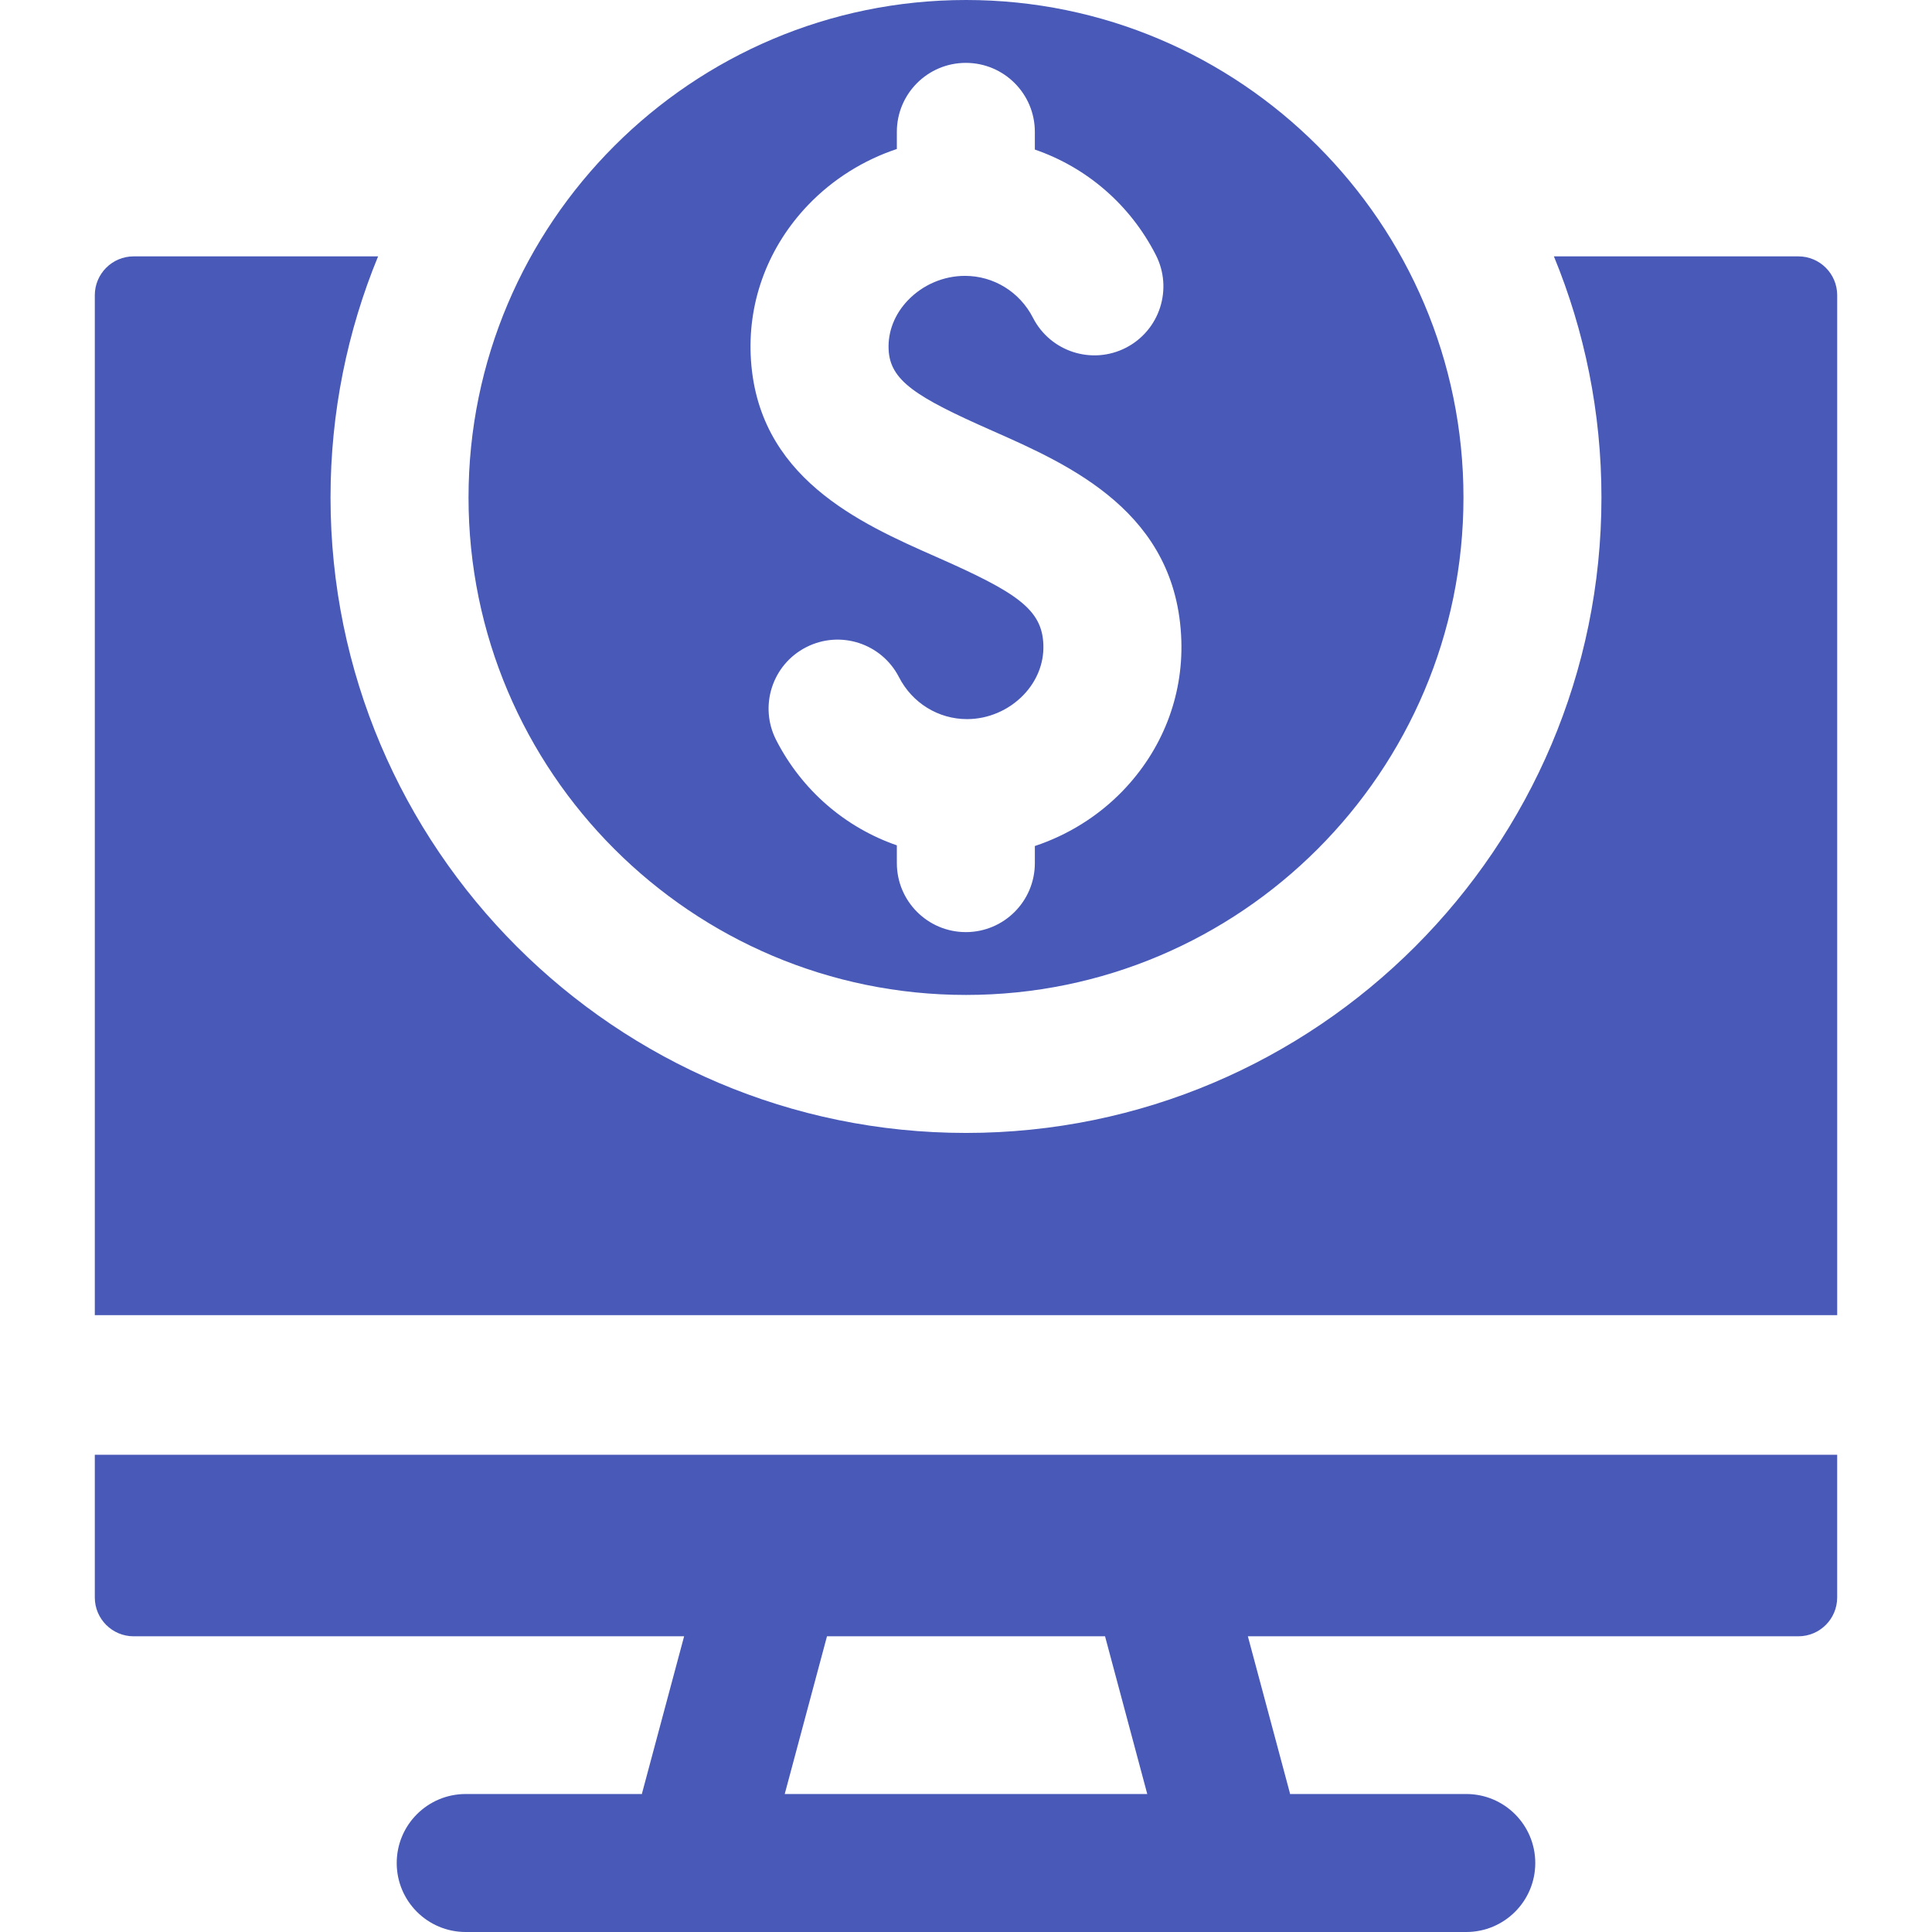
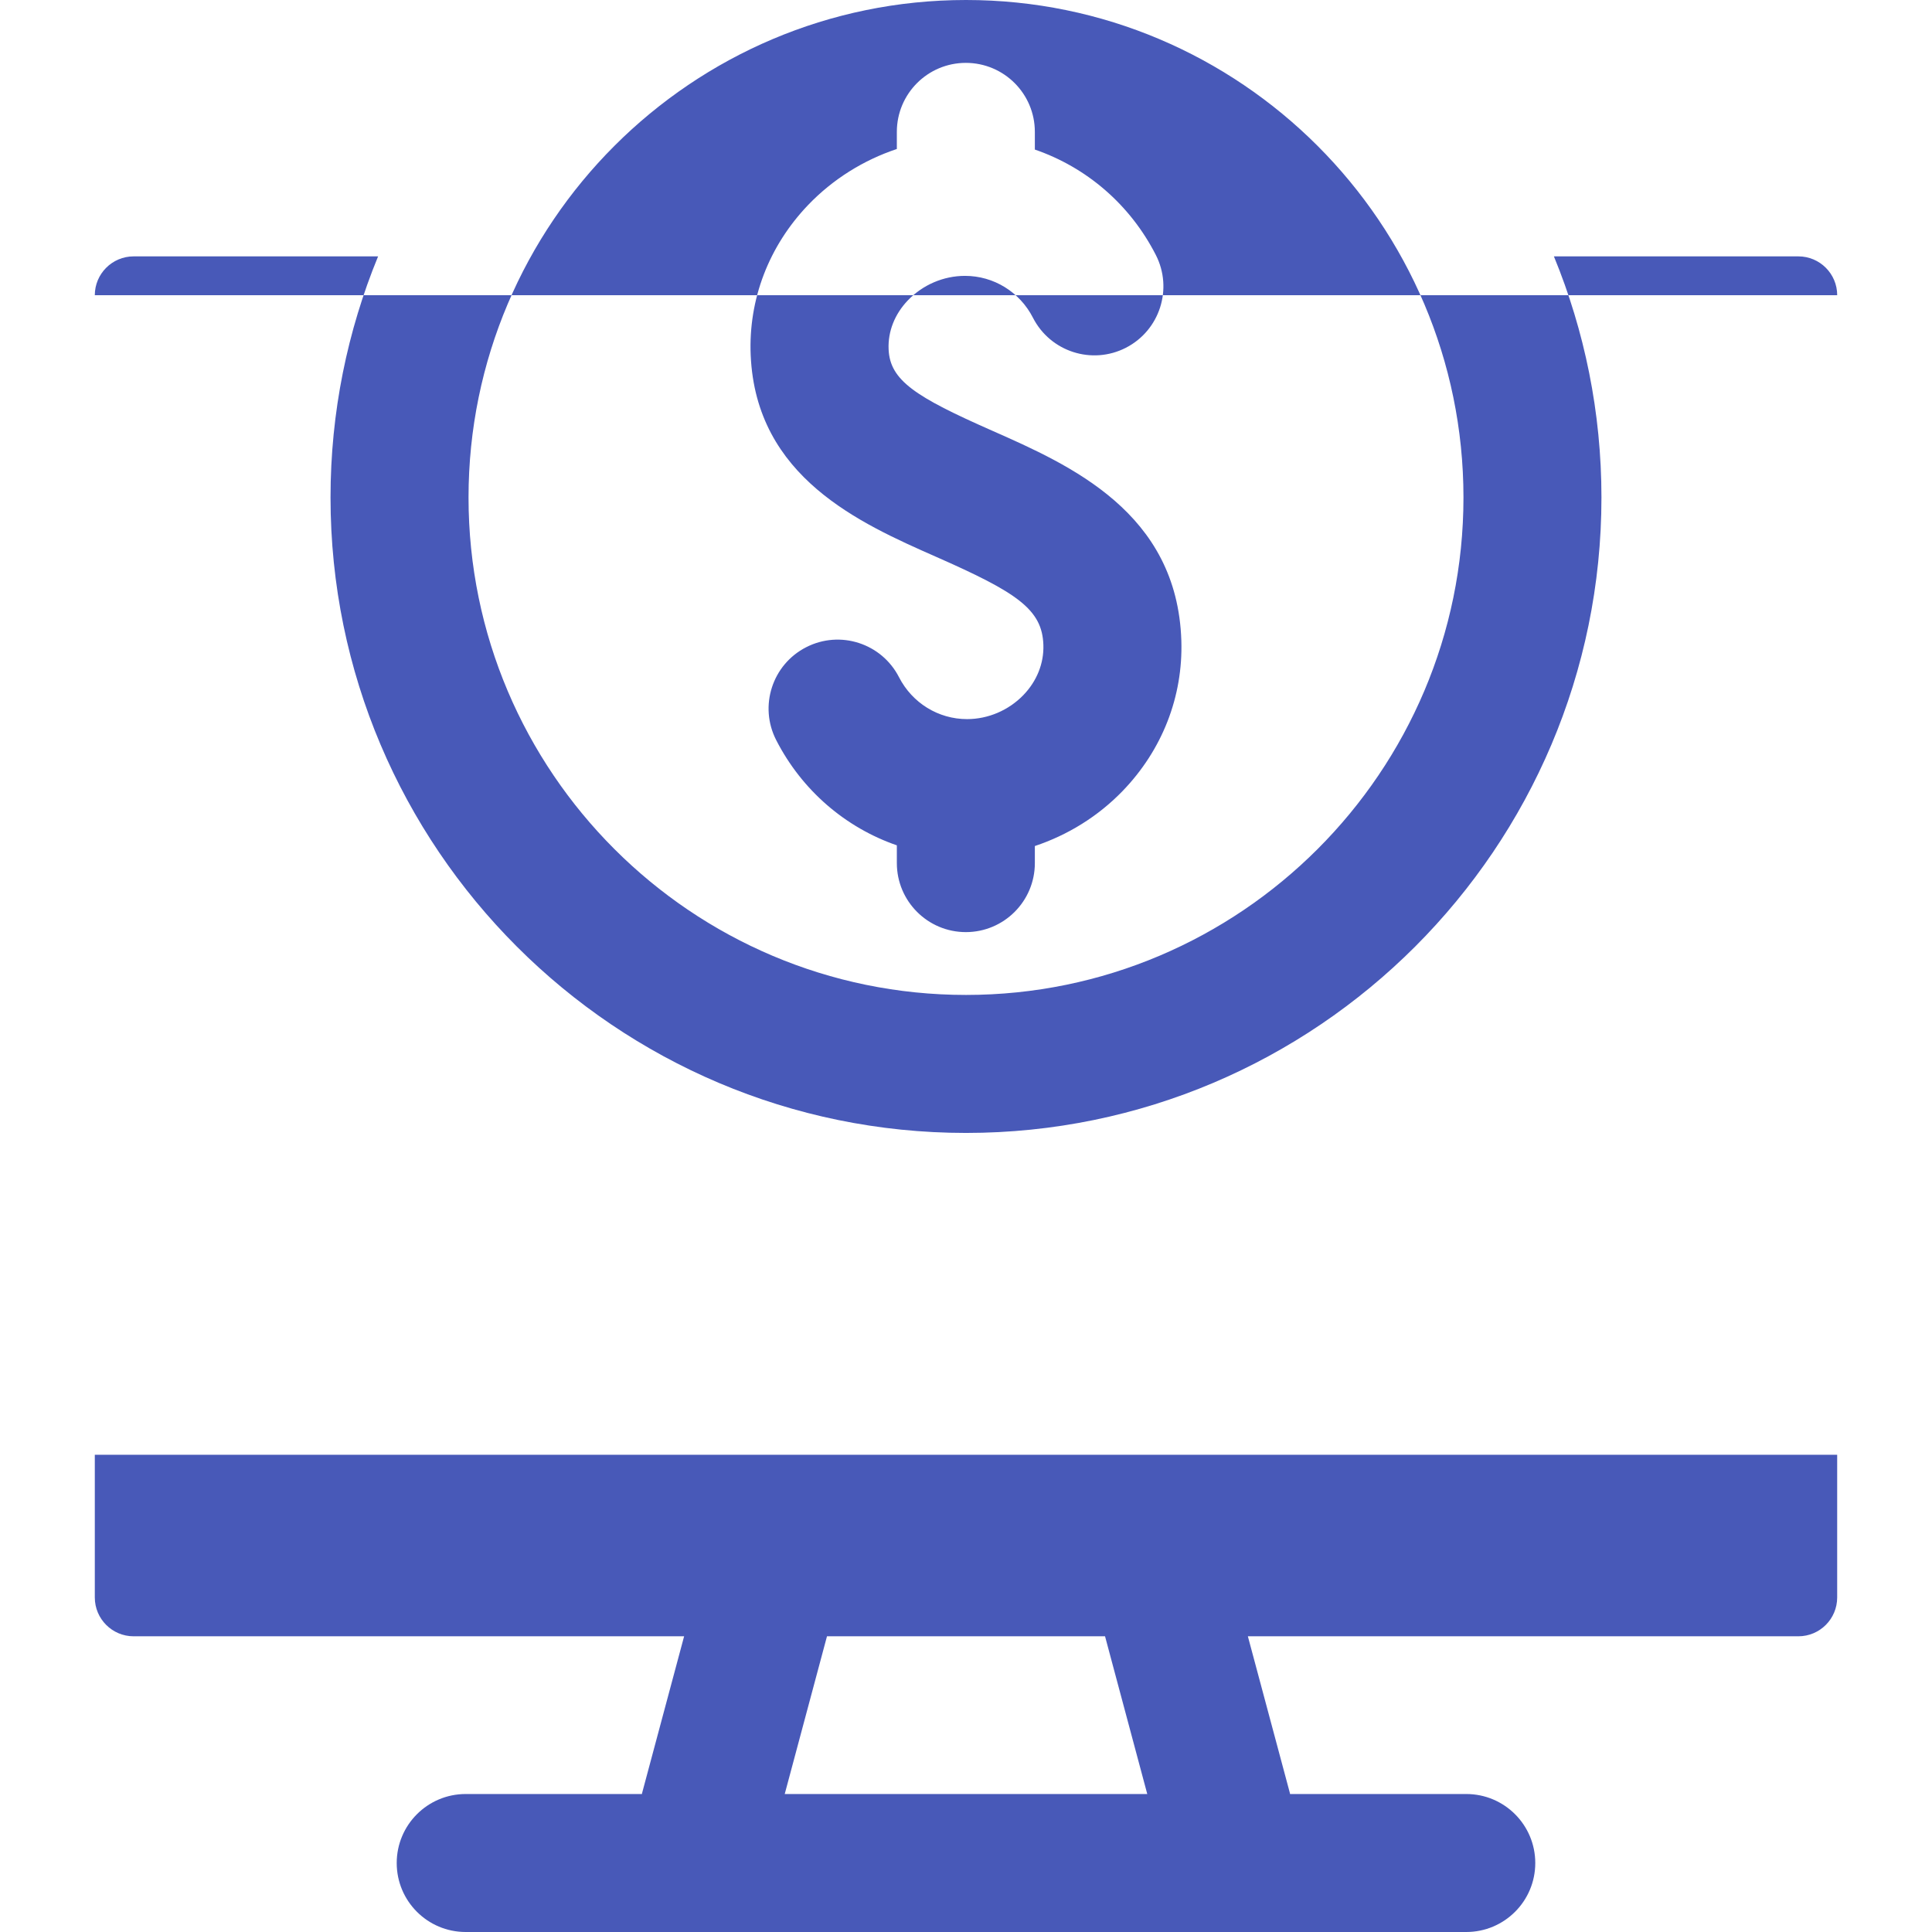
<svg xmlns="http://www.w3.org/2000/svg" version="1.1" width="512" height="512" x="0" y="0" viewBox="0 0 512 512" style="enable-background:new 0 0 512 512" xml:space="preserve" class="">
  <g>
-     <path fill-rule="evenodd" d="M198.939 94.103c-.615-14.768 4.804-28.905 15.258-39.818 6.54-6.81 14.655-11.862 23.476-14.8V34.95c0-10.104 8.185-18.289 18.284-18.289 10.104 0 18.289 8.185 18.289 18.289v4.685c13.657 4.696 25.212 14.526 32.054 27.919 4.605 8.983 1.051 20.004-7.931 24.608-8.993 4.605-20.009 1.051-24.619-7.948-3.505-6.852-10.417-11.107-18.019-11.107-5.667 0-11.177 2.356-15.13 6.481-3.499 3.656-5.316 8.266-5.111 12.973.345 8.26 7.133 12.617 27.363 21.54 20.726 9.155 49.13 21.68 50.214 55.67.469 14.844-5.074 29.019-15.61 39.899-6.481 6.686-14.493 11.635-23.211 14.536v4.524c0 10.093-8.185 18.289-18.289 18.289-10.099 0-18.284-8.195-18.284-18.289v-4.707c-13.614-4.707-25.131-14.536-31.978-27.897-4.605-8.983-1.052-20.009 7.942-24.603 8.983-4.61 20.004-1.051 24.608 7.942 3.51 6.842 10.422 11.107 18.035 11.107 5.564 0 10.994-2.318 14.914-6.357 3.574-3.699 5.473-8.422 5.311-13.291-.297-9.462-7.015-13.921-28.42-23.357-20.16-8.891-47.76-21.076-49.146-53.464zm131.758 339.532 11.086 41.361c.038.151.059.296.097.437h46.693c10.104 0 18.289 8.19 18.289 18.283 0 10.104-8.184 18.284-18.289 18.284H123.417c-10.099 0-18.283-8.179-18.283-18.284 0-10.093 8.185-18.283 18.283-18.283h46.698c.038-.14.059-.286.097-.437l11.086-41.361H35.407c-5.667 0-10.282-4.61-10.282-10.287V385.53H486.87v37.818c0 5.677-4.605 10.287-10.282 10.287zm-111.538 0-11.199 41.798h96.076l-11.189-41.798zM25.125 78.229v270.305h461.75V78.229c0-5.667-4.61-10.287-10.287-10.287H411.8c8.115 19.717 12.601 41.295 12.601 63.898 0 92.857-75.538 168.401-168.396 168.401-92.867 0-168.412-75.544-168.412-168.401 0-22.602 4.492-44.18 12.606-63.898H35.412c-5.671 0-10.287 4.62-10.287 10.287zm99.041 53.611c0 72.697 59.142 131.829 131.839 131.829 72.681 0 131.829-59.132 131.829-131.829S328.686 0 256.005 0c-72.696 0-131.839 59.143-131.839 131.84z" clip-rule="evenodd" fill="#4859b8" data-original="#000000" opacity="1" />
+     <path fill-rule="evenodd" d="M198.939 94.103c-.615-14.768 4.804-28.905 15.258-39.818 6.54-6.81 14.655-11.862 23.476-14.8V34.95c0-10.104 8.185-18.289 18.284-18.289 10.104 0 18.289 8.185 18.289 18.289v4.685c13.657 4.696 25.212 14.526 32.054 27.919 4.605 8.983 1.051 20.004-7.931 24.608-8.993 4.605-20.009 1.051-24.619-7.948-3.505-6.852-10.417-11.107-18.019-11.107-5.667 0-11.177 2.356-15.13 6.481-3.499 3.656-5.316 8.266-5.111 12.973.345 8.26 7.133 12.617 27.363 21.54 20.726 9.155 49.13 21.68 50.214 55.67.469 14.844-5.074 29.019-15.61 39.899-6.481 6.686-14.493 11.635-23.211 14.536v4.524c0 10.093-8.185 18.289-18.289 18.289-10.099 0-18.284-8.195-18.284-18.289v-4.707c-13.614-4.707-25.131-14.536-31.978-27.897-4.605-8.983-1.052-20.009 7.942-24.603 8.983-4.61 20.004-1.051 24.608 7.942 3.51 6.842 10.422 11.107 18.035 11.107 5.564 0 10.994-2.318 14.914-6.357 3.574-3.699 5.473-8.422 5.311-13.291-.297-9.462-7.015-13.921-28.42-23.357-20.16-8.891-47.76-21.076-49.146-53.464zm131.758 339.532 11.086 41.361c.038.151.059.296.097.437h46.693c10.104 0 18.289 8.19 18.289 18.283 0 10.104-8.184 18.284-18.289 18.284H123.417c-10.099 0-18.283-8.179-18.283-18.284 0-10.093 8.185-18.283 18.283-18.283h46.698c.038-.14.059-.286.097-.437l11.086-41.361H35.407c-5.667 0-10.282-4.61-10.282-10.287V385.53H486.87v37.818c0 5.677-4.605 10.287-10.282 10.287zm-111.538 0-11.199 41.798h96.076l-11.189-41.798zM25.125 78.229h461.75V78.229c0-5.667-4.61-10.287-10.287-10.287H411.8c8.115 19.717 12.601 41.295 12.601 63.898 0 92.857-75.538 168.401-168.396 168.401-92.867 0-168.412-75.544-168.412-168.401 0-22.602 4.492-44.18 12.606-63.898H35.412c-5.671 0-10.287 4.62-10.287 10.287zm99.041 53.611c0 72.697 59.142 131.829 131.839 131.829 72.681 0 131.829-59.132 131.829-131.829S328.686 0 256.005 0c-72.696 0-131.839 59.143-131.839 131.84z" clip-rule="evenodd" fill="#4859b8" data-original="#000000" opacity="1" />
  </g>
</svg>